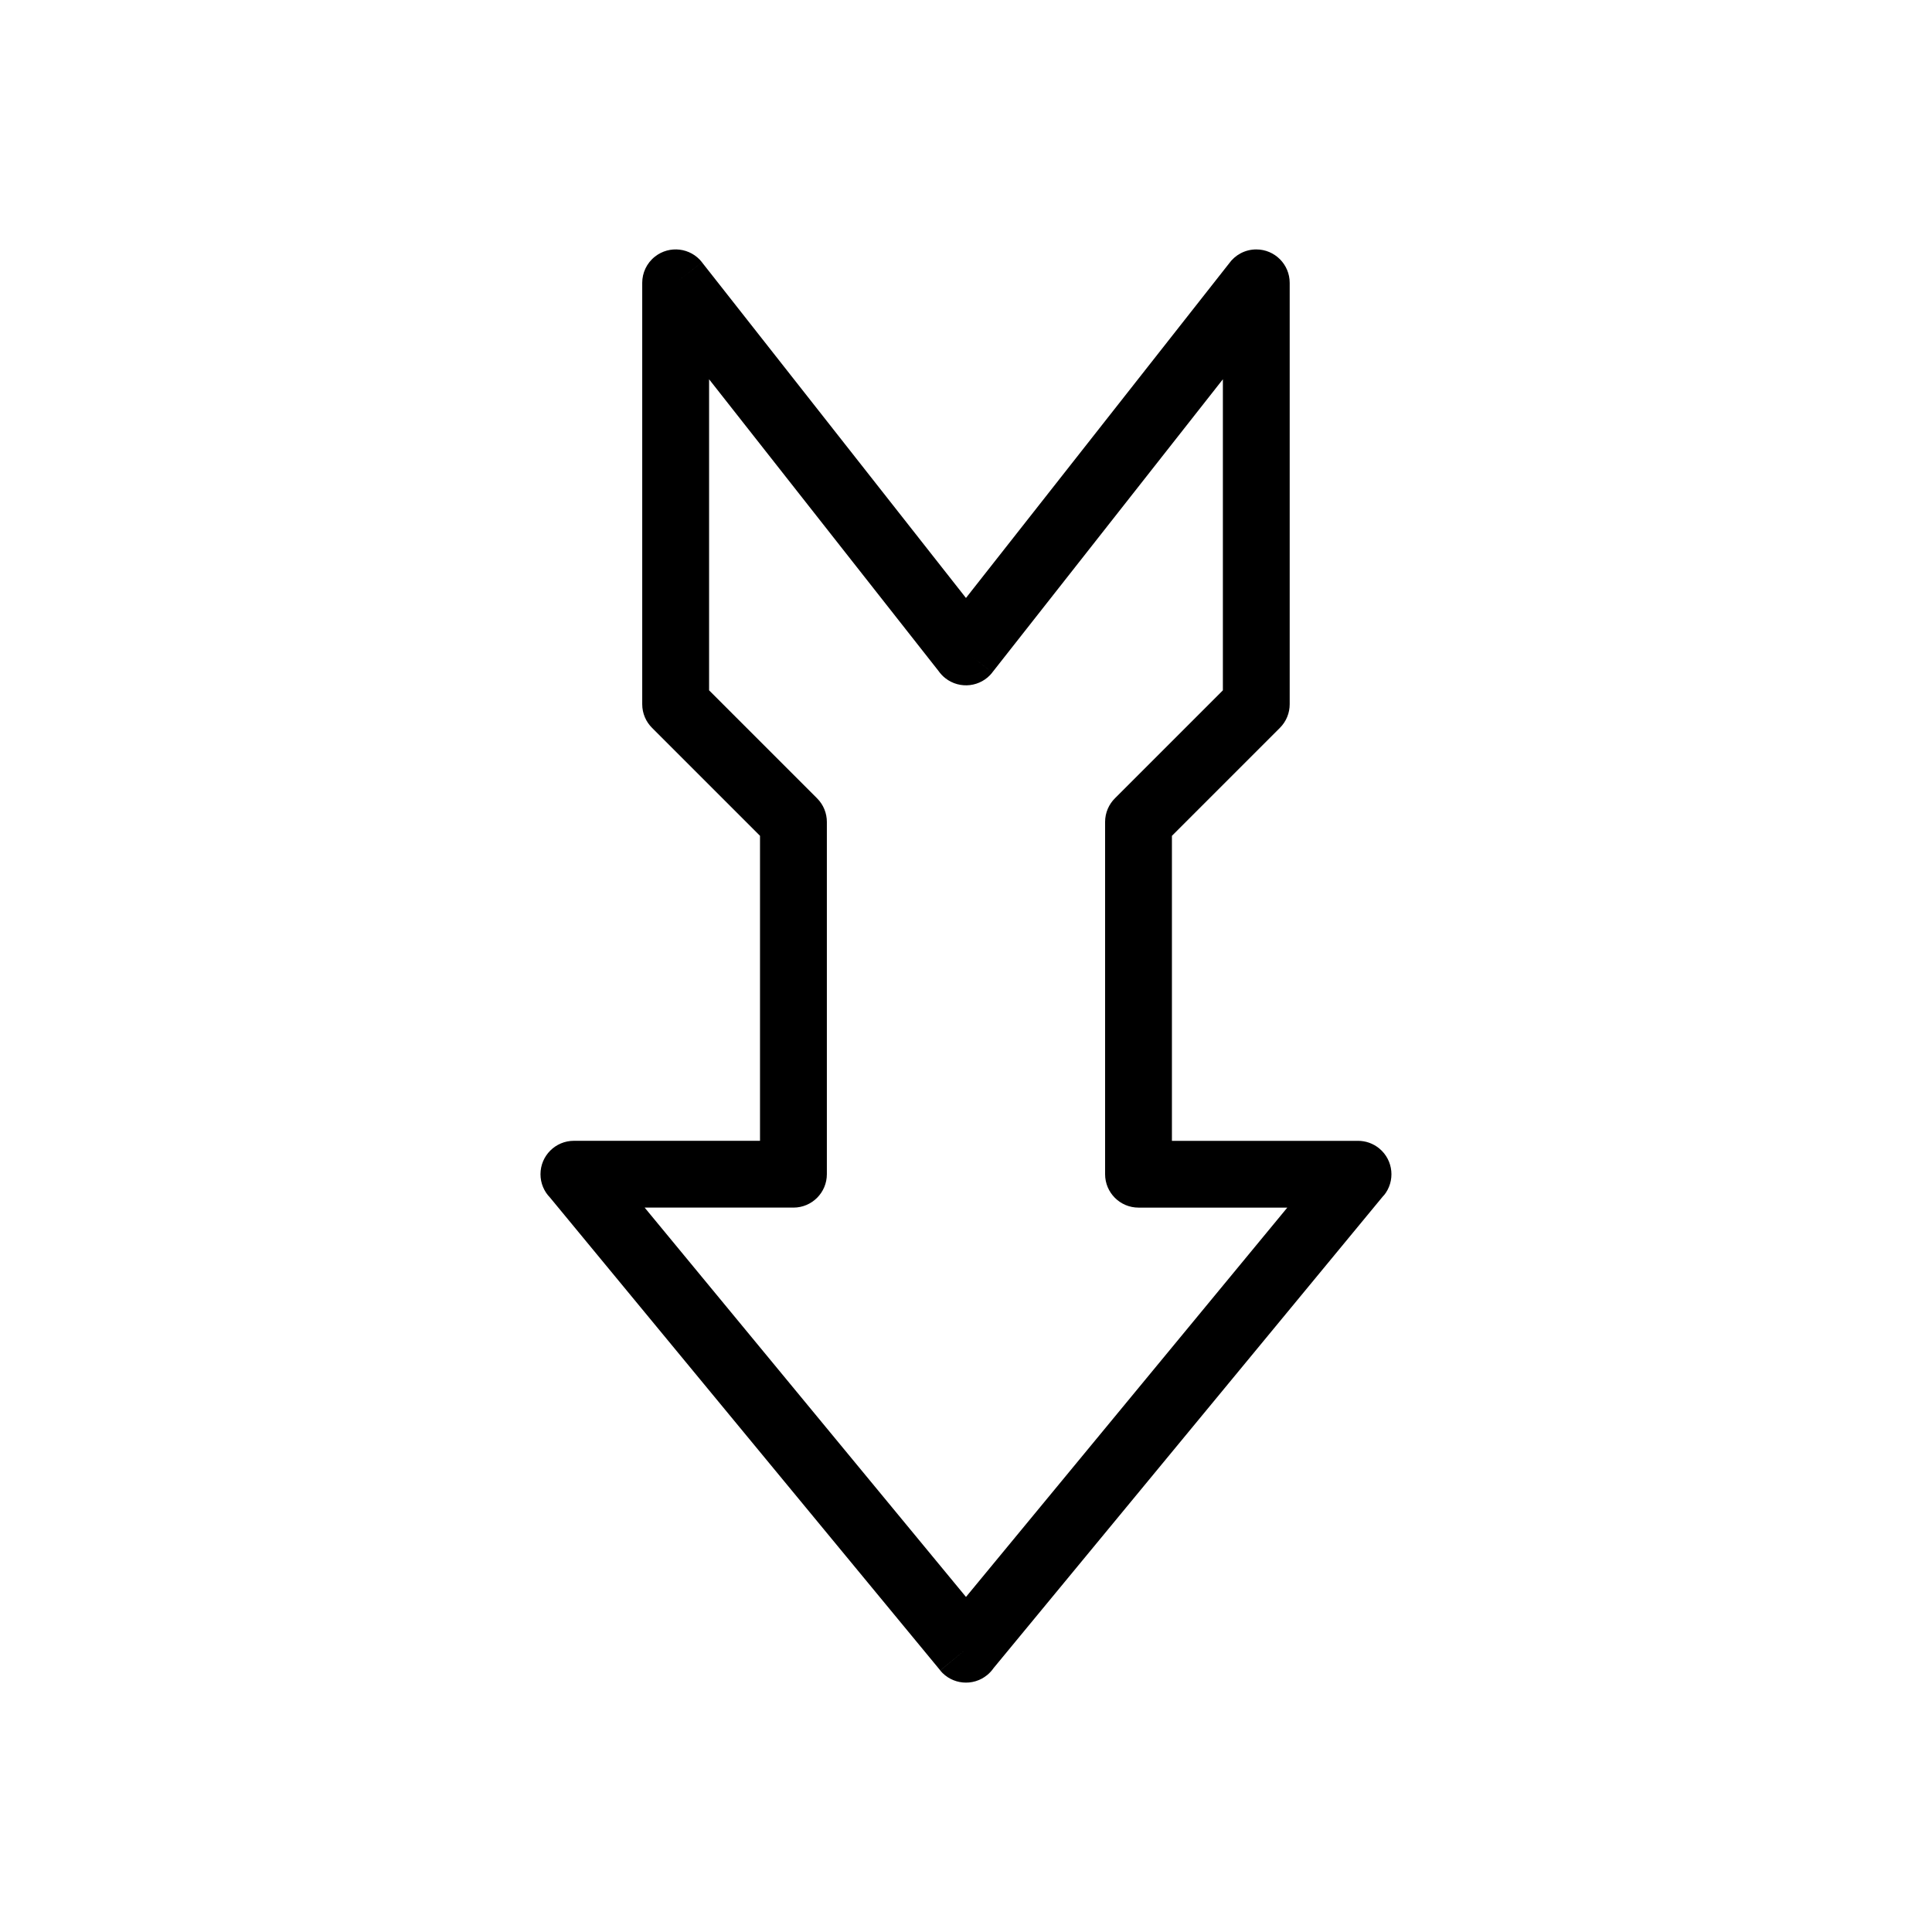
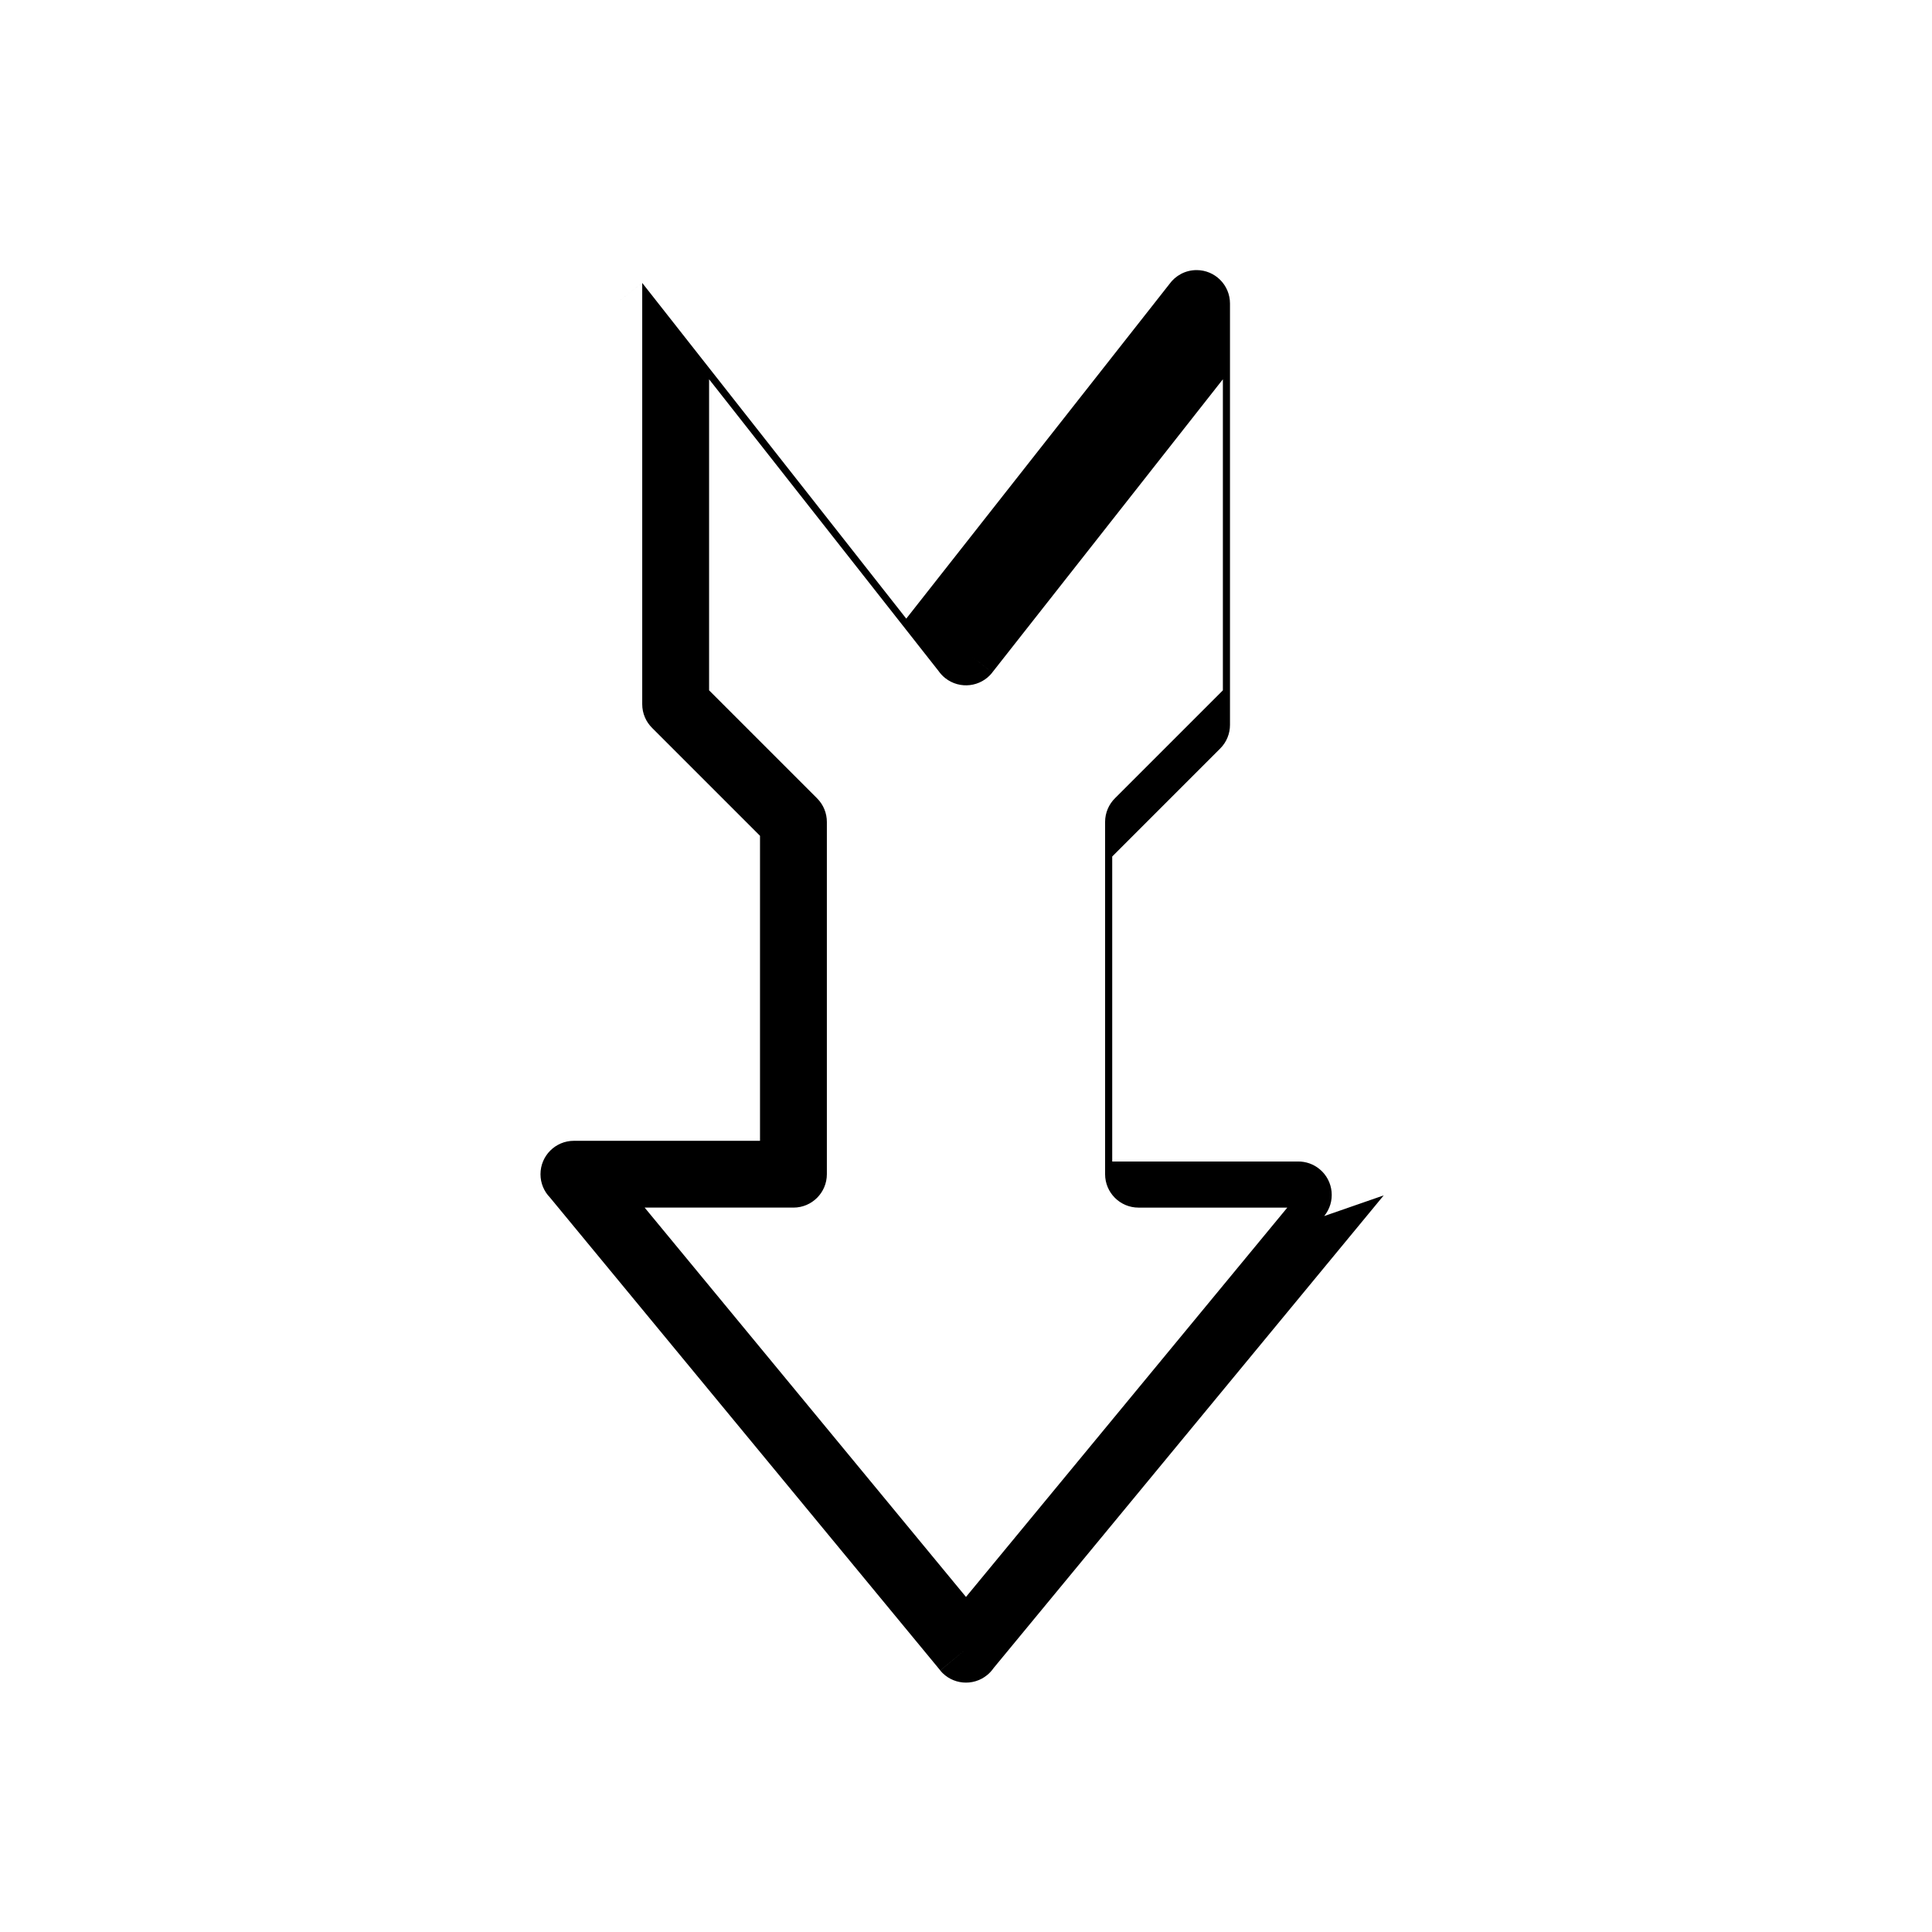
<svg xmlns="http://www.w3.org/2000/svg" fill="#000000" width="800px" height="800px" version="1.1" viewBox="144 144 512 512">
-   <path d="m400 567.2 85.148-103.17h-39.43c-4.891 0-8.855-3.965-8.855-8.855v-93.348c0-2.473 1.012-4.703 2.644-6.312l28.57-28.57v-82.434l-61.125 77.715-6.953-5.465 6.961 5.477c-3.023 3.844-8.59 4.508-12.438 1.484-0.695-0.547-1.289-1.18-1.773-1.871l-60.832-77.34v82.434l28.617 28.617c1.73 1.73 2.594 3.996 2.594 6.262v93.348c0 4.891-3.965 8.855-8.855 8.855h-39.43l85.148 103.17zm110.7-106.41-103.4 125.28c-0.457 0.664-1.012 1.277-1.668 1.816-3.773 3.113-9.355 2.578-12.469-1.191l6.828-5.637-6.816 5.606-103.41-125.29c-1.566-1.598-2.531-3.785-2.531-6.195 0-4.891 3.965-8.855 8.855-8.855h49.32v-80.828l-28.57-28.57c-1.633-1.605-2.644-3.84-2.644-6.312v-111.66c0-2.621 1.16-5.215 3.383-6.961 3.844-3.023 9.414-2.359 12.438 1.484l-6.961 5.477 6.953-5.465 69.98 88.977 69.703-88.621c1.605-2.266 4.246-3.746 7.234-3.746 4.891 0 8.855 3.965 8.855 8.855v111.67c0 2.266-0.863 4.531-2.594 6.262l-28.617 28.617v80.828h49.32c1.988 0 3.984 0.664 5.637 2.027 3.773 3.113 4.305 8.695 1.191 12.469l-0.023-0.02z" />
+   <path d="m400 567.2 85.148-103.17h-39.43c-4.891 0-8.855-3.965-8.855-8.855v-93.348c0-2.473 1.012-4.703 2.644-6.312l28.57-28.57v-82.434l-61.125 77.715-6.953-5.465 6.961 5.477c-3.023 3.844-8.59 4.508-12.438 1.484-0.695-0.547-1.289-1.18-1.773-1.871l-60.832-77.34v82.434l28.617 28.617c1.73 1.73 2.594 3.996 2.594 6.262v93.348c0 4.891-3.965 8.855-8.855 8.855h-39.43l85.148 103.17zm110.7-106.41-103.4 125.28c-0.457 0.664-1.012 1.277-1.668 1.816-3.773 3.113-9.355 2.578-12.469-1.191l6.828-5.637-6.816 5.606-103.41-125.29c-1.566-1.598-2.531-3.785-2.531-6.195 0-4.891 3.965-8.855 8.855-8.855h49.32v-80.828l-28.57-28.57c-1.633-1.605-2.644-3.84-2.644-6.312v-111.66l-6.961 5.477 6.953-5.465 69.98 88.977 69.703-88.621c1.605-2.266 4.246-3.746 7.234-3.746 4.891 0 8.855 3.965 8.855 8.855v111.67c0 2.266-0.863 4.531-2.594 6.262l-28.617 28.617v80.828h49.32c1.988 0 3.984 0.664 5.637 2.027 3.773 3.113 4.305 8.695 1.191 12.469l-0.023-0.02z" />
</svg>